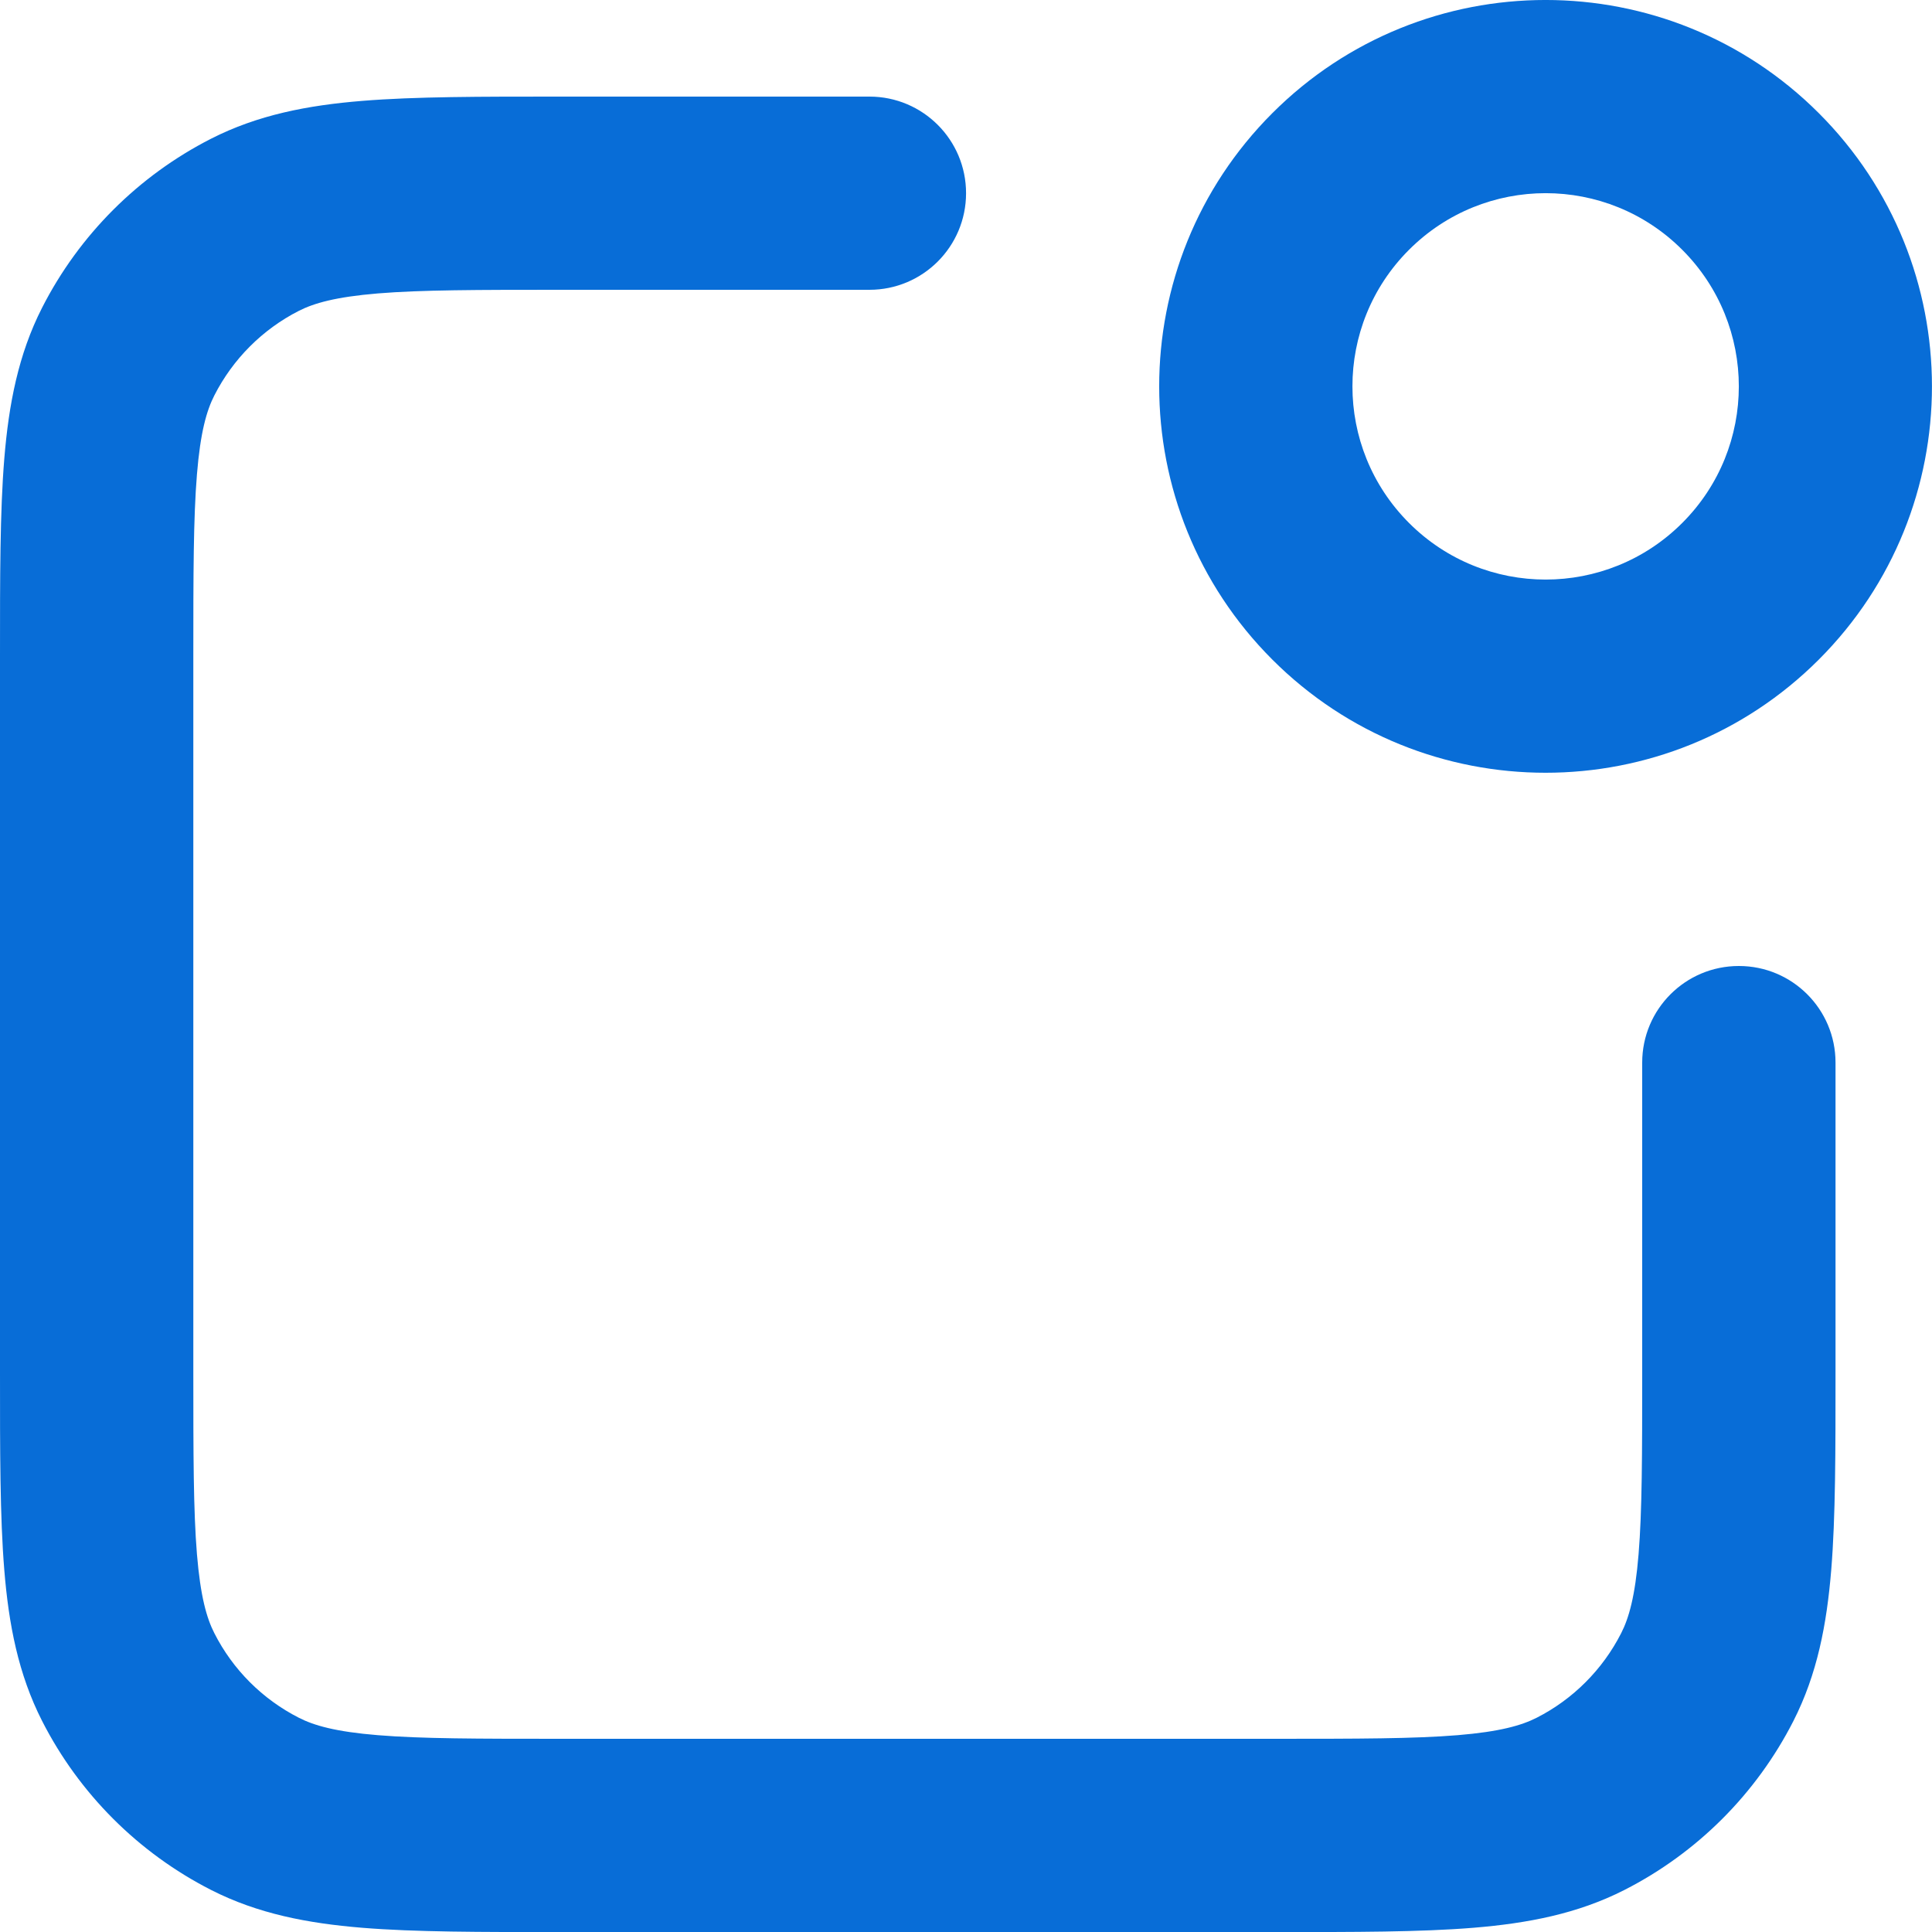
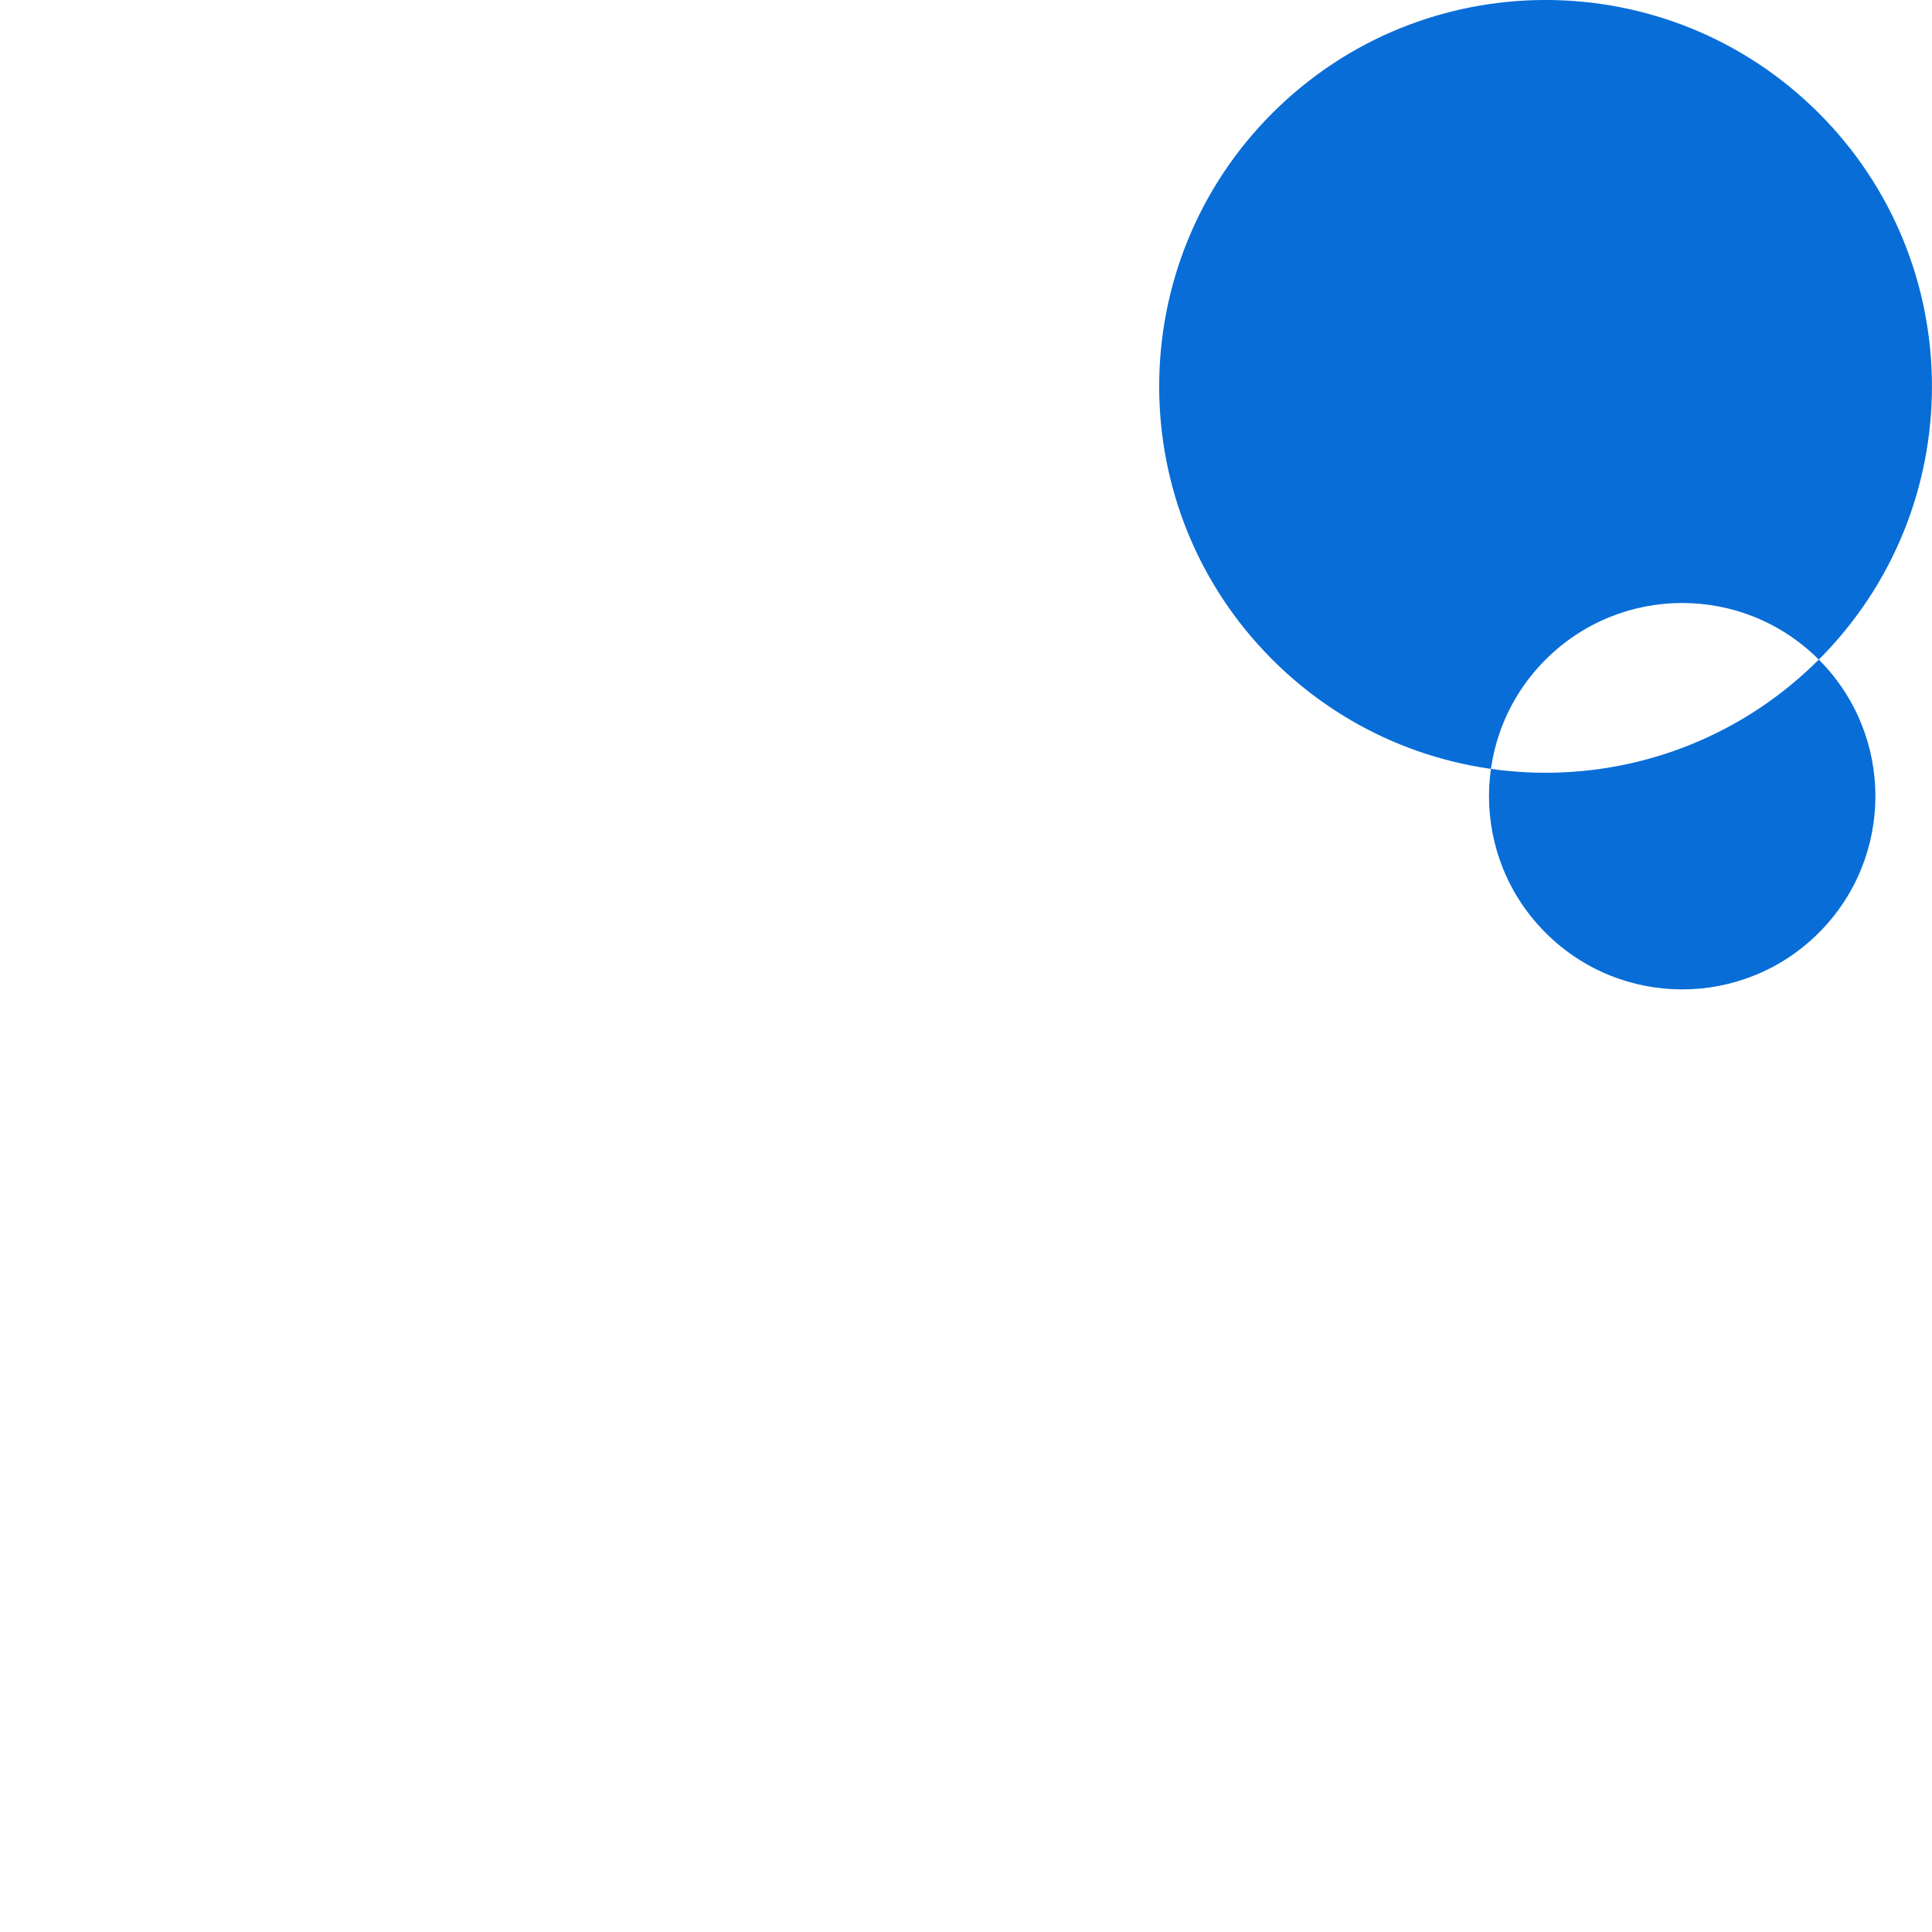
<svg xmlns="http://www.w3.org/2000/svg" version="1.1" viewBox="0 0 32 32">
  <defs>
    <style> .cls-1 { fill: #086dd7; } </style>
  </defs>
  <g>
    <g id="Layer_1">
      <g>
-         <path class="cls-1" d="M28.8,16c-.884,0-1.6.716-1.6,1.6v5.12c0,1.371-.001,2.302-.06,3.022-.057.701-.161,1.06-.289,1.31-.307.602-.796,1.092-1.398,1.399-.25.127-.609.231-1.31.289-.72.059-1.652.06-3.022.06h-11.84c-1.371,0-2.302-.001-3.022-.06-.701-.057-1.06-.161-1.31-.289-.602-.307-1.092-.796-1.398-1.399-.128-.25-.231-.609-.289-1.31-.059-.72-.06-1.652-.06-3.022v-11.84c0-1.371.001-2.302.06-3.022.057-.701.161-1.06.289-1.31.307-.602.796-1.092,1.398-1.399.25-.127.609-.231,1.31-.289.72-.059,1.652-.06,3.022-.06h5.12c.884,0,1.6-.716,1.6-1.6s-.716-1.6-1.6-1.6h-5.12c-1.318,0-2.402-.001-3.283.071-.899.073-1.726.231-2.503.627-1.204.614-2.183,1.593-2.797,2.797-.396.777-.553,1.603-.627,2.503C-.001,8.478,0,9.562,0,10.88v11.84C0,24.038-.001,25.122.071,26.003c.073.899.231,1.726.627,2.503.614,1.204,1.593,2.183,2.797,2.797.777.396,1.603.553,2.503.627.881.072,1.965.071,3.283.071h11.84c1.318,0,2.402.001,3.283-.071.899-.074,1.726-.231,2.503-.627,1.204-.614,2.183-1.593,2.797-2.797.396-.777.553-1.603.627-2.503.072-.881.071-1.965.071-3.283v-5.12c0-.884-.716-1.6-1.6-1.6Z" />
-         <path class="cls-1" d="M30.125,10.925c2.499-2.499,2.499-6.552,0-9.051-2.499-2.499-6.552-2.499-9.051,0-2.499,2.499-2.499,6.552,0,9.051,2.499,2.499,6.552,2.499,9.051,0ZM27.863,4.137c1.25,1.25,1.25,3.276,0,4.525-1.25,1.25-3.276,1.25-4.525,0-1.25-1.25-1.25-3.276,0-4.525,1.25-1.25,3.276-1.25,4.525,0Z" />
+         <path class="cls-1" d="M30.125,10.925c2.499-2.499,2.499-6.552,0-9.051-2.499-2.499-6.552-2.499-9.051,0-2.499,2.499-2.499,6.552,0,9.051,2.499,2.499,6.552,2.499,9.051,0Zc1.25,1.25,1.25,3.276,0,4.525-1.25,1.25-3.276,1.25-4.525,0-1.25-1.25-1.25-3.276,0-4.525,1.25-1.25,3.276-1.25,4.525,0Z" />
      </g>
    </g>
  </g>
</svg>